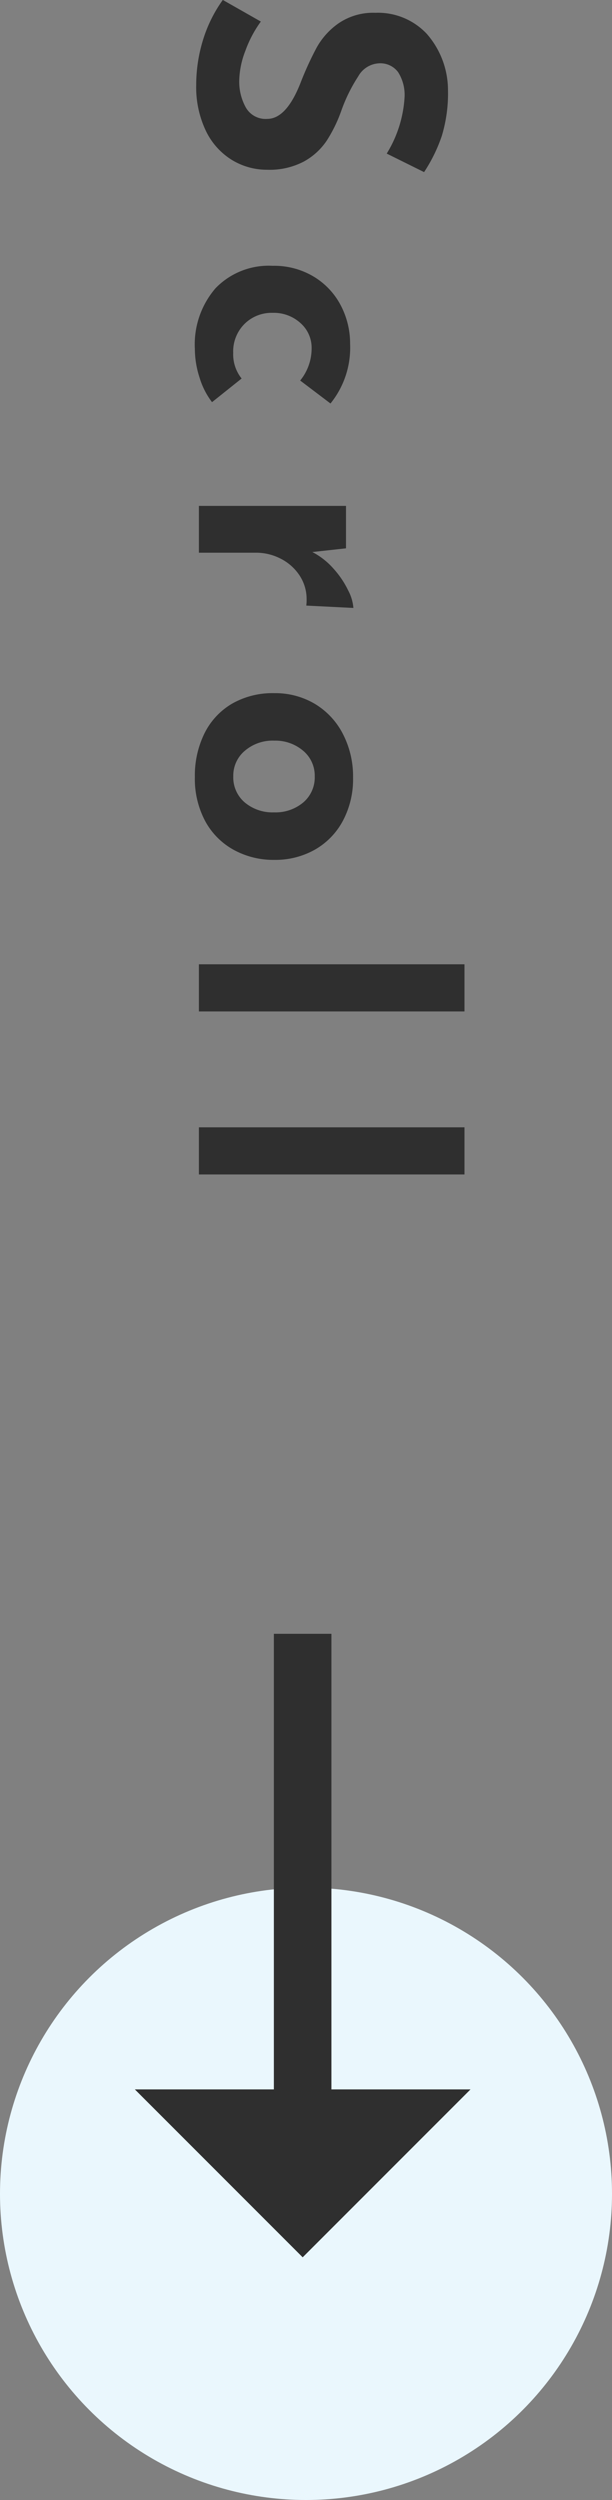
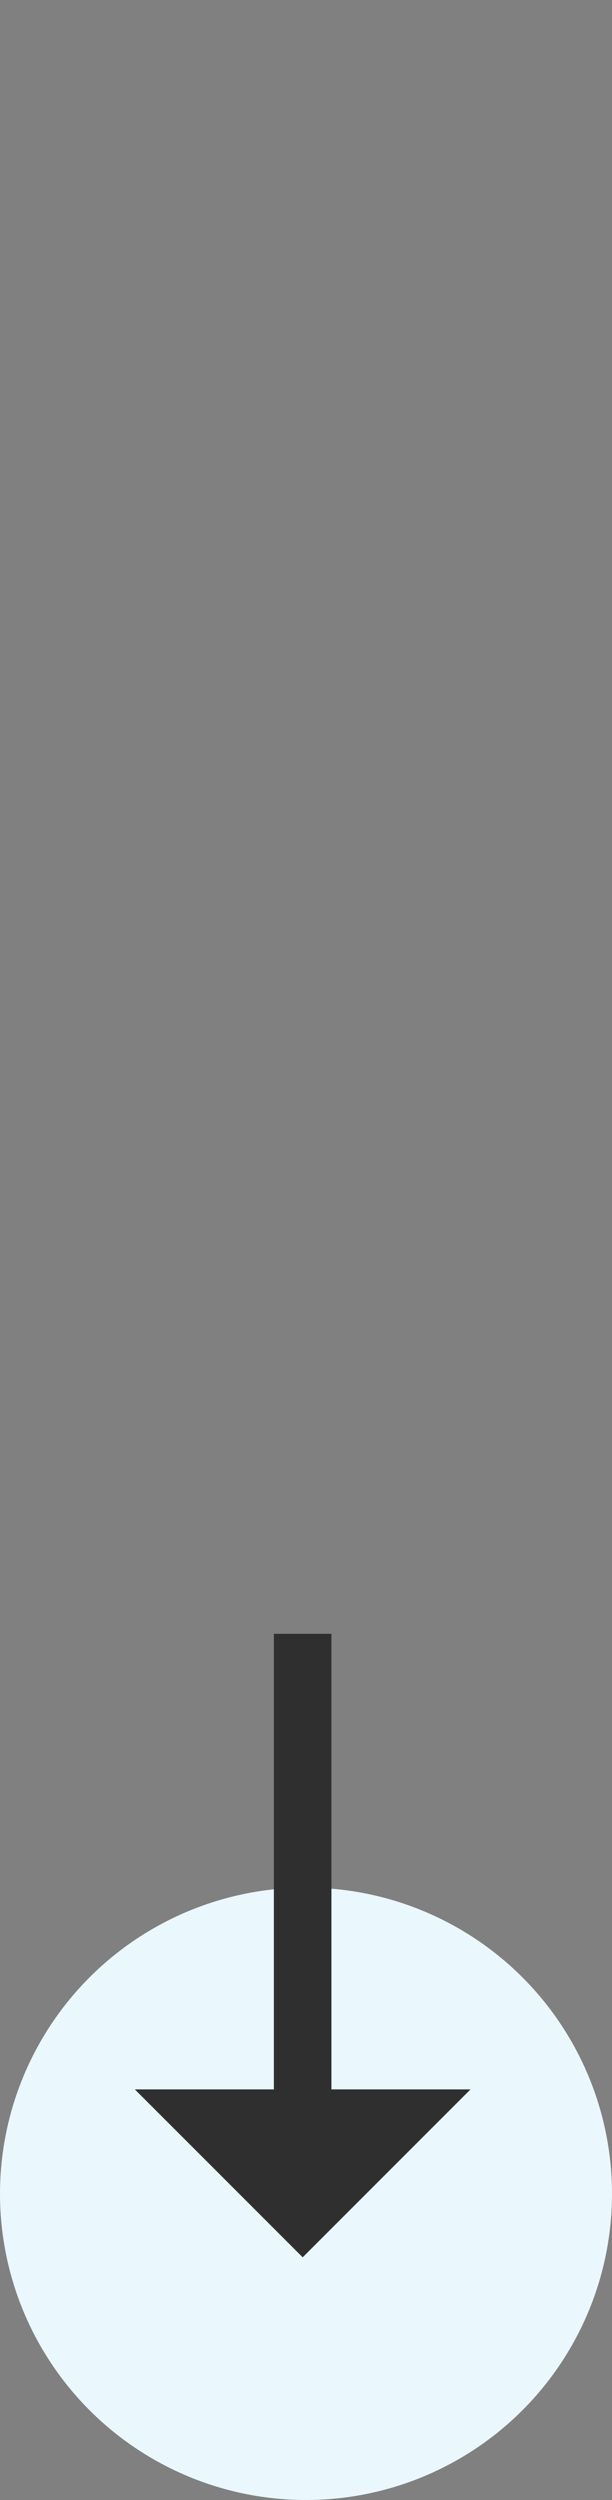
<svg xmlns="http://www.w3.org/2000/svg" width="40" height="163.296" viewBox="0 0 40 163.296">
  <rect x="0" y="0" width="40" height="163.296" fill="#808080" stroke="none" />
  <g id="グループ_2" data-name="グループ 2" transform="translate(-33 -705.704)">
    <circle id="楕円形_1" data-name="楕円形 1" cx="20" cy="20" r="20" transform="translate(33 829)" fill="#eaf7fd" />
    <path id="パス_57" data-name="パス 57" d="M16.783,3.148,27.752-7.82h-9.09V-37.578H14.9V-7.82H5.814Z" transform="translate(36 850)" fill="#2f2f2f" />
-     <path id="パス_56" data-name="パス 56" d="M10.736-12.276a7.881,7.881,0,0,0-3.674-1.166,2.777,2.777,0,0,0-1.639.418A1.442,1.442,0,0,0,4.84-11.77a1.65,1.65,0,0,0,.847,1.353A10.57,10.57,0,0,0,7.942-9.306,9.366,9.366,0,0,1,9.9-8.349a4.283,4.283,0,0,1,1.353,1.485,4.8,4.8,0,0,1,.539,2.4,4.384,4.384,0,0,1-.649,2.321A4.528,4.528,0,0,1,9.24-.451,6.623,6.623,0,0,1,6.248.176,9.981,9.981,0,0,1,3.366-.253,9,9,0,0,1,.7-1.562L2.112-4.048A7.653,7.653,0,0,0,4.026-3.036a5.69,5.69,0,0,0,1.936.4,3.477,3.477,0,0,0,1.76-.429,1.486,1.486,0,0,0,.748-1.4q0-1.254-2.354-2.178A21.074,21.074,0,0,1,3.806-7.7,4.752,4.752,0,0,1,2.211-9.152a4.006,4.006,0,0,1-.671-2.376,4.375,4.375,0,0,1,1.375-3.366A5.586,5.586,0,0,1,6.578-16.28a9.566,9.566,0,0,1,3.014.407,10.294,10.294,0,0,1,2.354,1.155ZM26.972-.858a5.015,5.015,0,0,1-1.6.814A6.118,6.118,0,0,1,23.5.264a5.62,5.62,0,0,1-3.971-1.353,4.828,4.828,0,0,1-1.463-3.729,5.015,5.015,0,0,1,.715-2.7,4.763,4.763,0,0,1,1.881-1.76,5.366,5.366,0,0,1,2.508-.605A5.792,5.792,0,0,1,27.06-8.6l-1.5,1.98a3.321,3.321,0,0,0-2.112-.748,2.147,2.147,0,0,0-1.639.726,2.586,2.586,0,0,0-.671,1.826,2.513,2.513,0,0,0,.726,1.837,2.538,2.538,0,0,0,1.892.737,2.523,2.523,0,0,0,1.672-.55Zm9.79-6.556A4.766,4.766,0,0,1,37.851-8.8a5.966,5.966,0,0,1,1.419-.957,2.934,2.934,0,0,1,1.144-.341l-.154,3.08a2.421,2.421,0,0,0-.374-.022,2.8,2.8,0,0,0-1.628.484A3.205,3.205,0,0,0,37.18-5.313a3.473,3.473,0,0,0-.374,1.551V0H33.748V-9.614H36.52ZM45.98-4.928a5.068,5.068,0,0,1,.693-2.64,4.884,4.884,0,0,1,1.958-1.837,6.032,6.032,0,0,1,2.871-.671,5.775,5.775,0,0,1,2.827.671A4.725,4.725,0,0,1,56.21-7.568a5.265,5.265,0,0,1,.66,2.64,5.388,5.388,0,0,1-.66,2.662A4.684,4.684,0,0,1,54.329-.407a5.87,5.87,0,0,1-2.871.671,6.241,6.241,0,0,1-2.849-.627,4.622,4.622,0,0,1-1.936-1.793A5.327,5.327,0,0,1,45.98-4.928Zm3.1.022a2.8,2.8,0,0,0,.66,1.9,2.12,2.12,0,0,0,1.672.759,2.148,2.148,0,0,0,1.705-.748,2.815,2.815,0,0,0,.649-1.914,2.815,2.815,0,0,0-.649-1.914,2.148,2.148,0,0,0-1.705-.748,2.12,2.12,0,0,0-1.672.759A2.8,2.8,0,0,0,49.082-4.906ZM66.77-17.358V0H63.69V-17.358Zm10.648,0V0h-3.08V-17.358Z" transform="translate(46 705) rotate(90)" fill="#2f2f2f" />
  </g>
</svg>